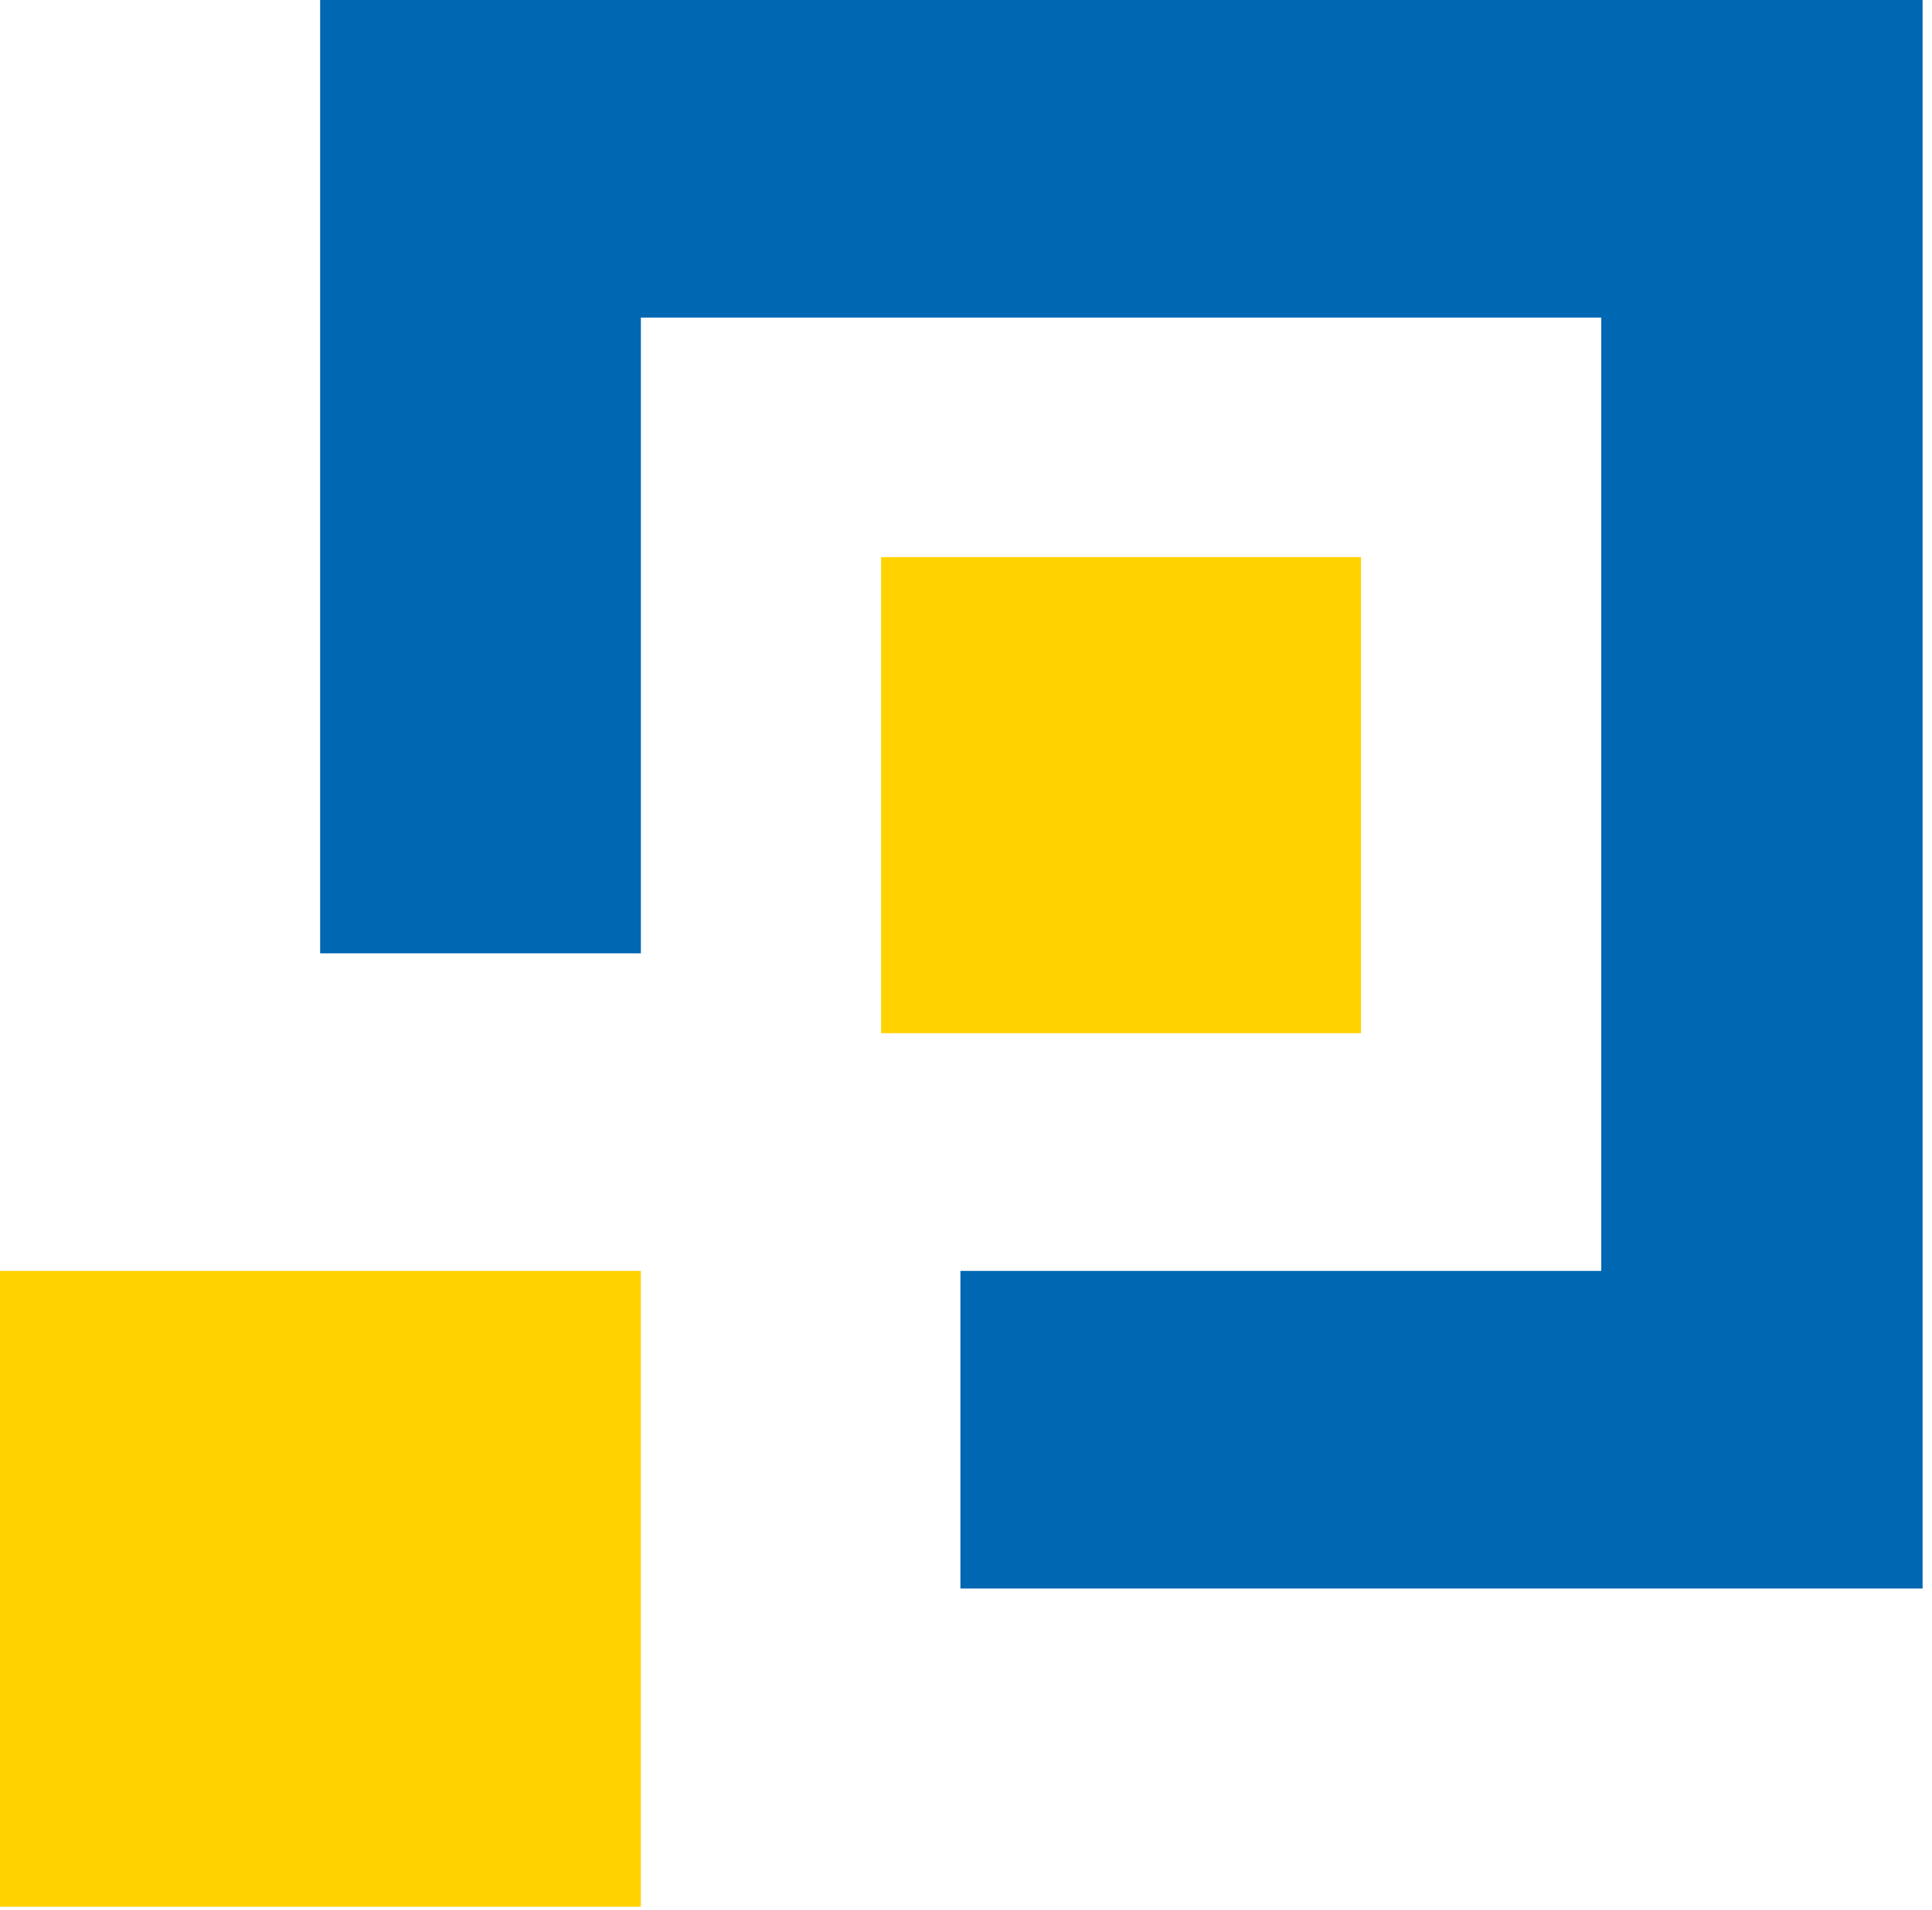
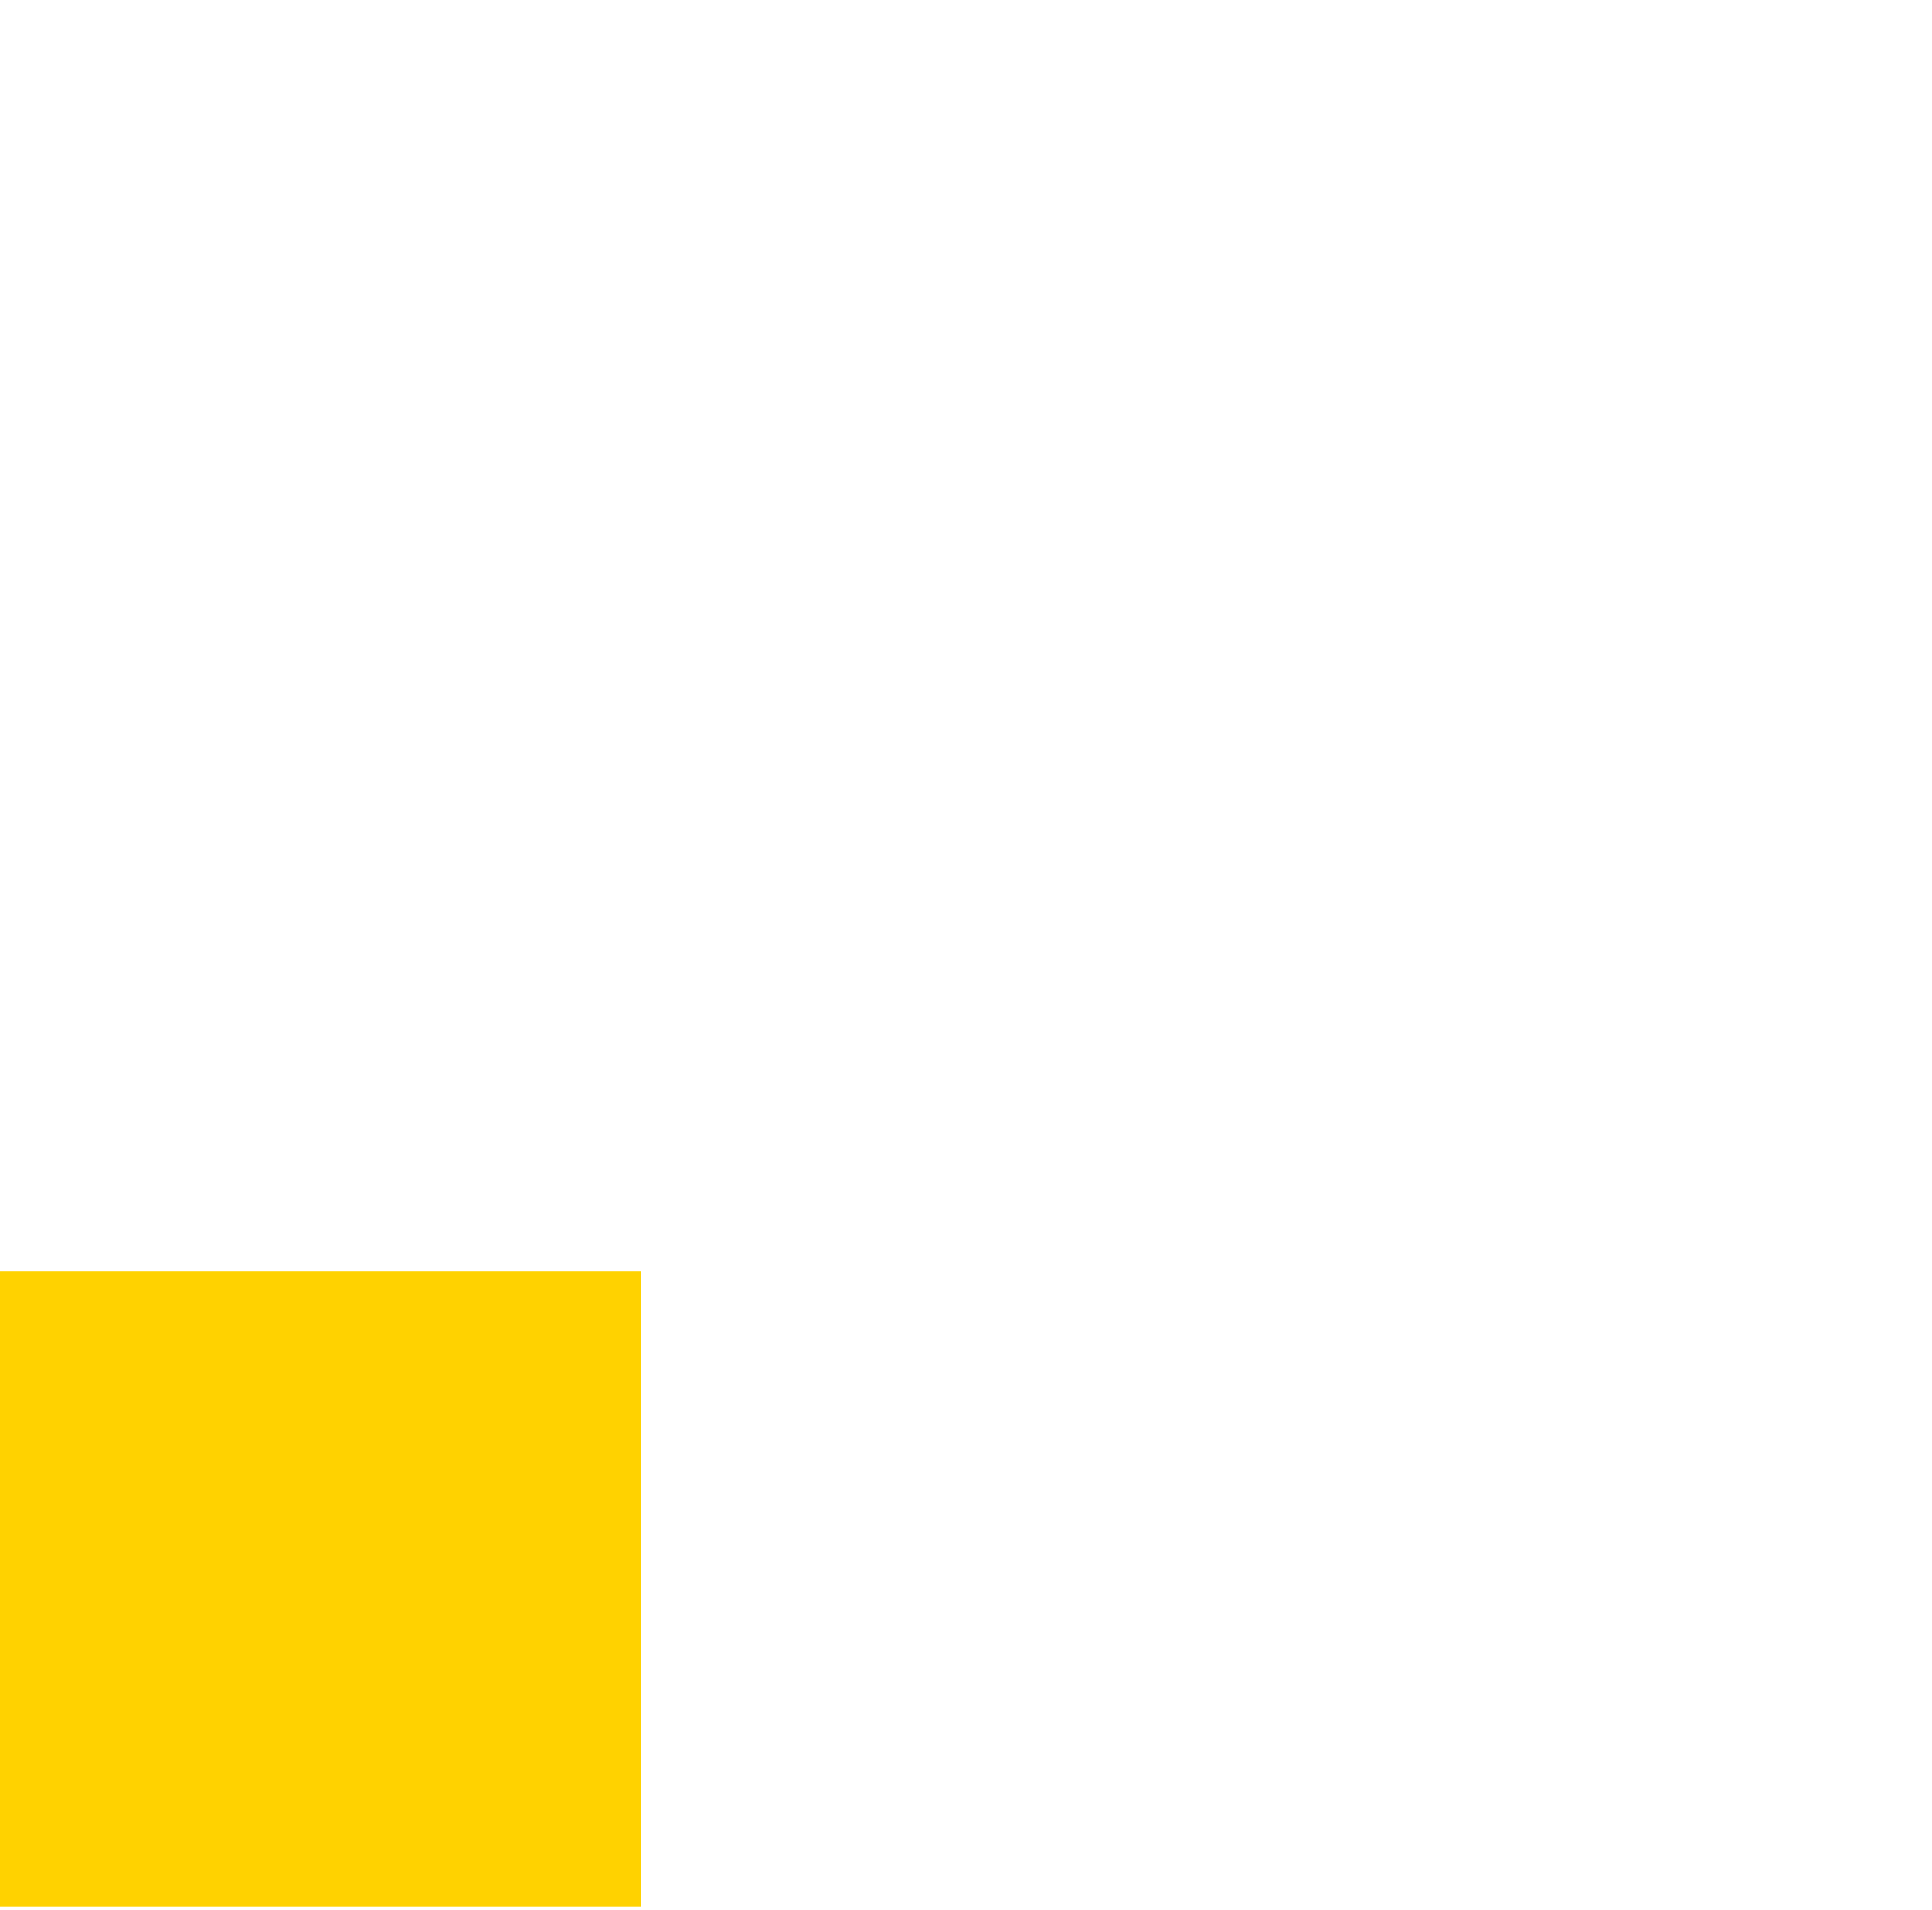
<svg xmlns="http://www.w3.org/2000/svg" width="170" height="168" viewBox="0 0 170 168" fill="none">
-   <path d="M28.17 0V83.868H56.391V27.939H140.899V111.806H84.508V139.745H169.172V0" fill="#0067B2" />
  <path d="M56.39 111.806H0V167.735H56.39V111.806Z" fill="#FFD200" />
-   <path d="M119.758 49.009H77.531V90.891H119.758V49.009Z" fill="#FFD200" />
</svg>